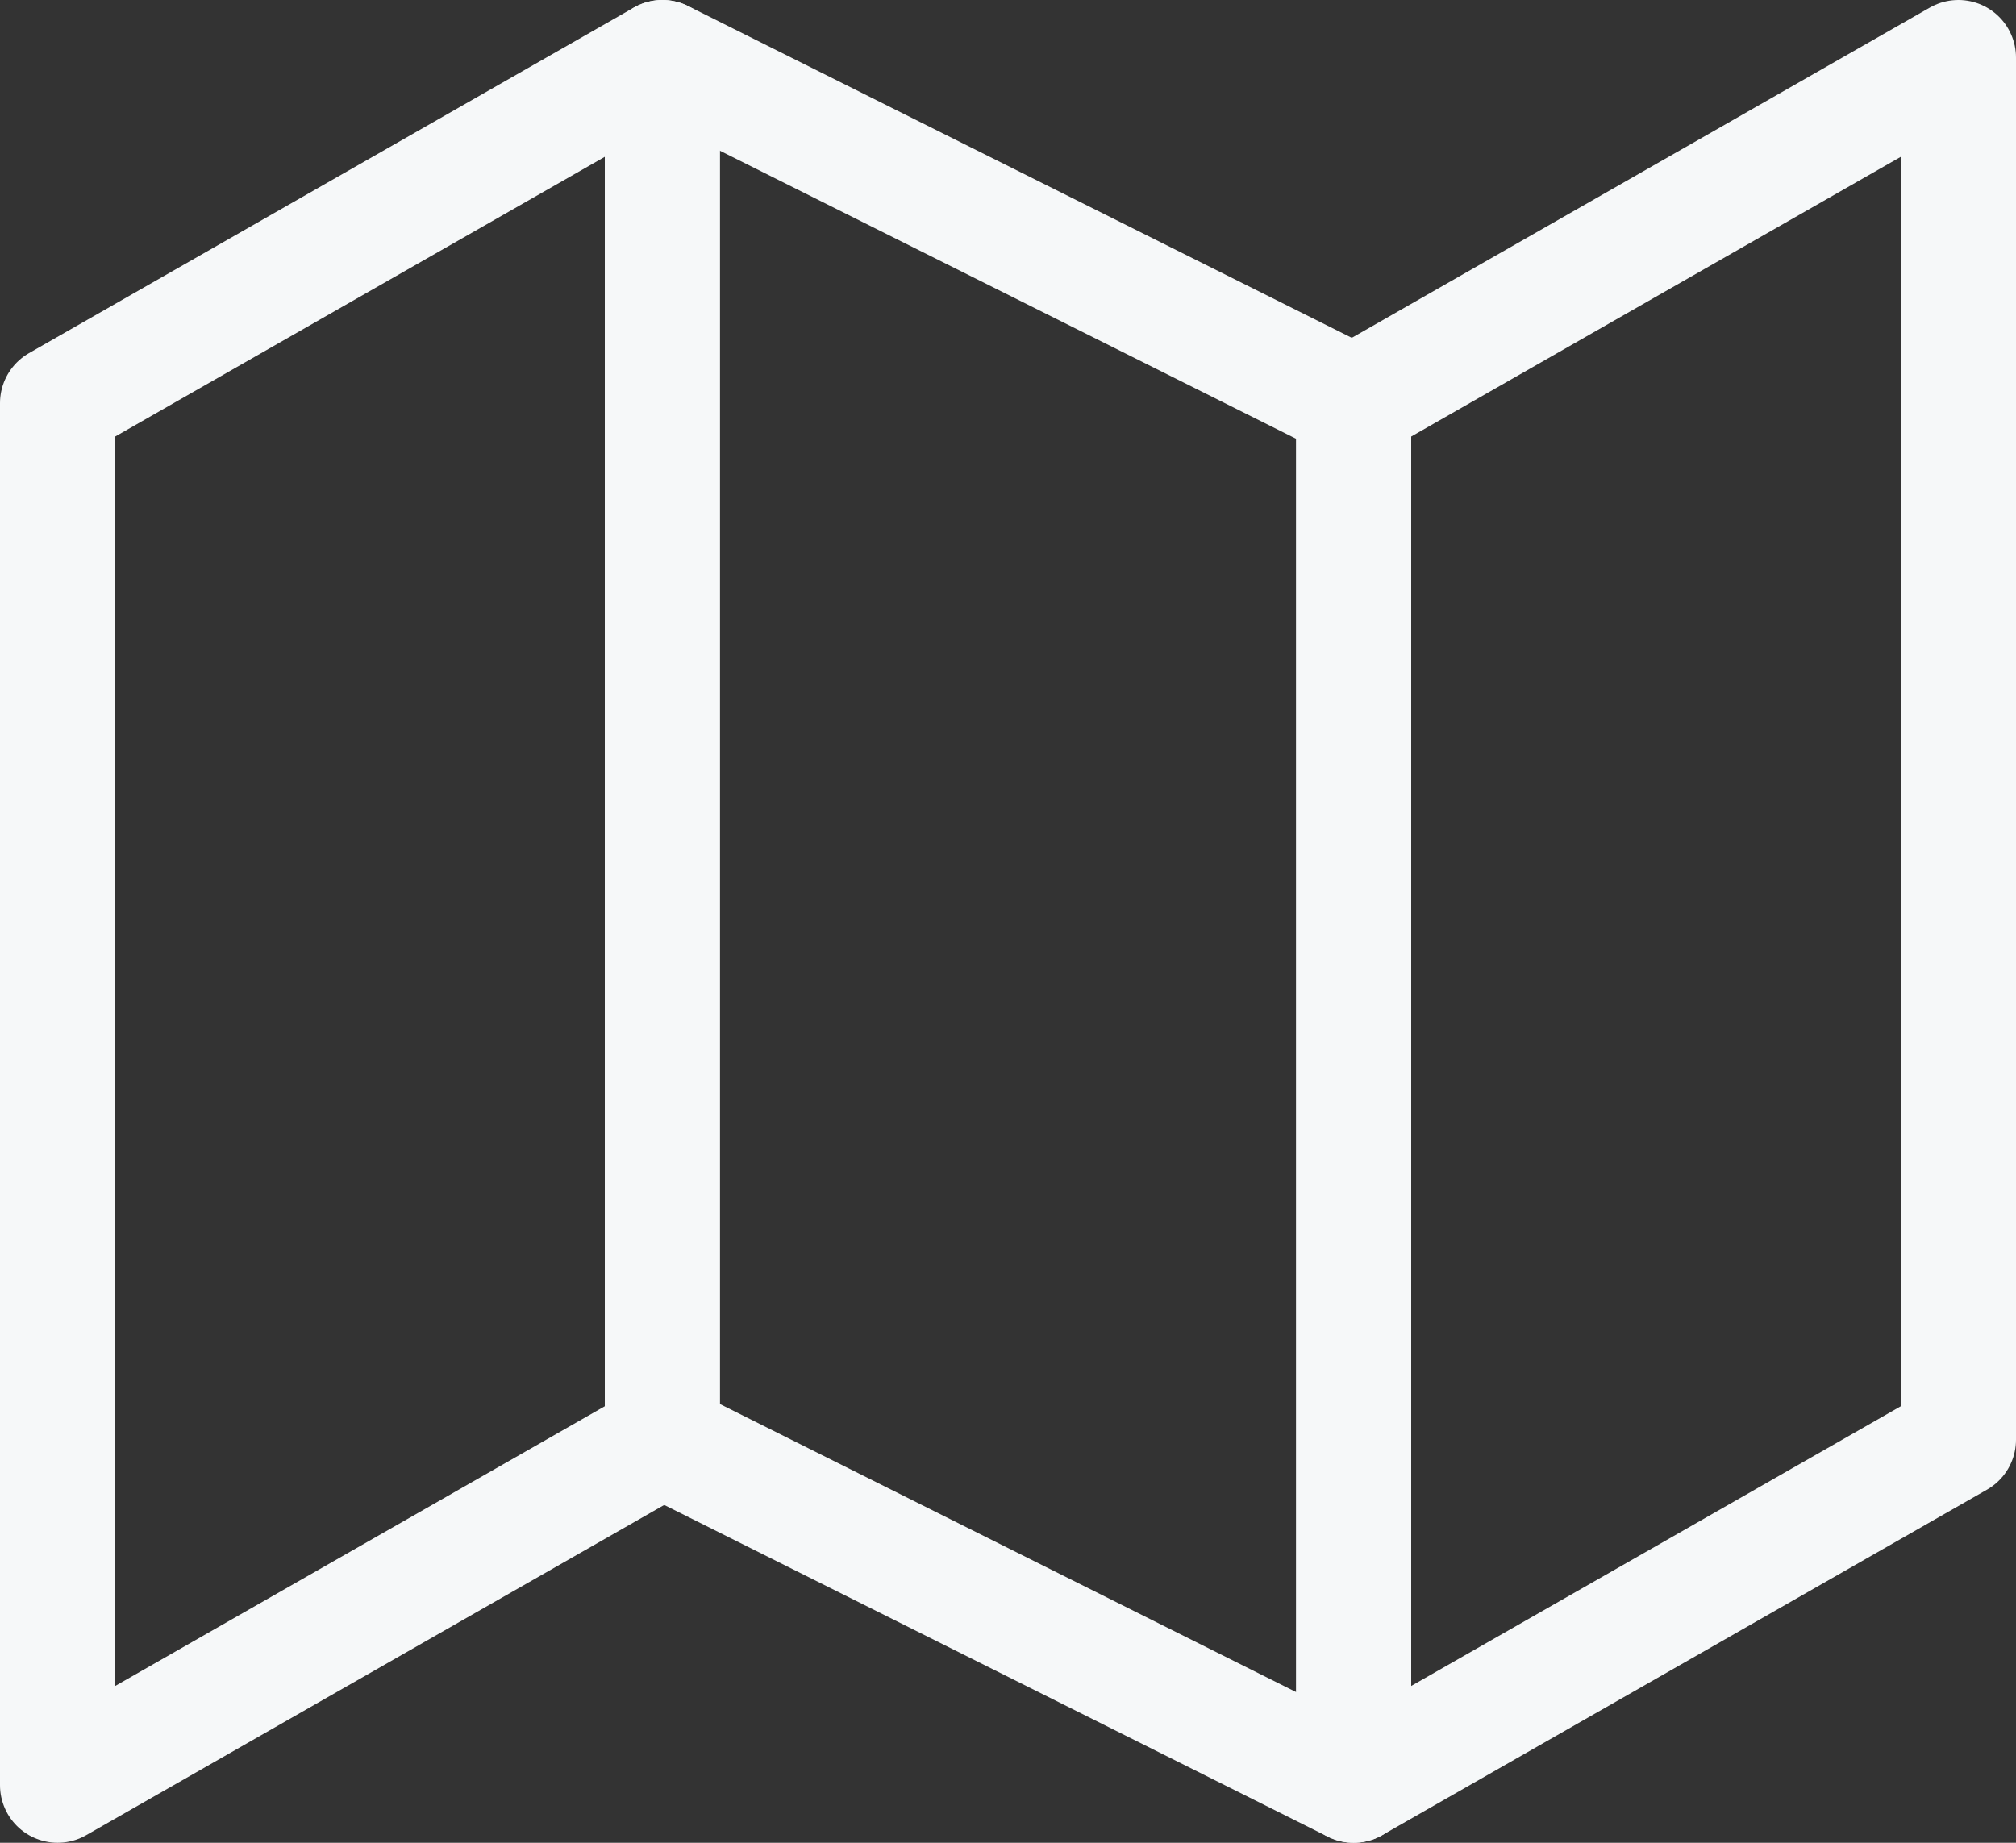
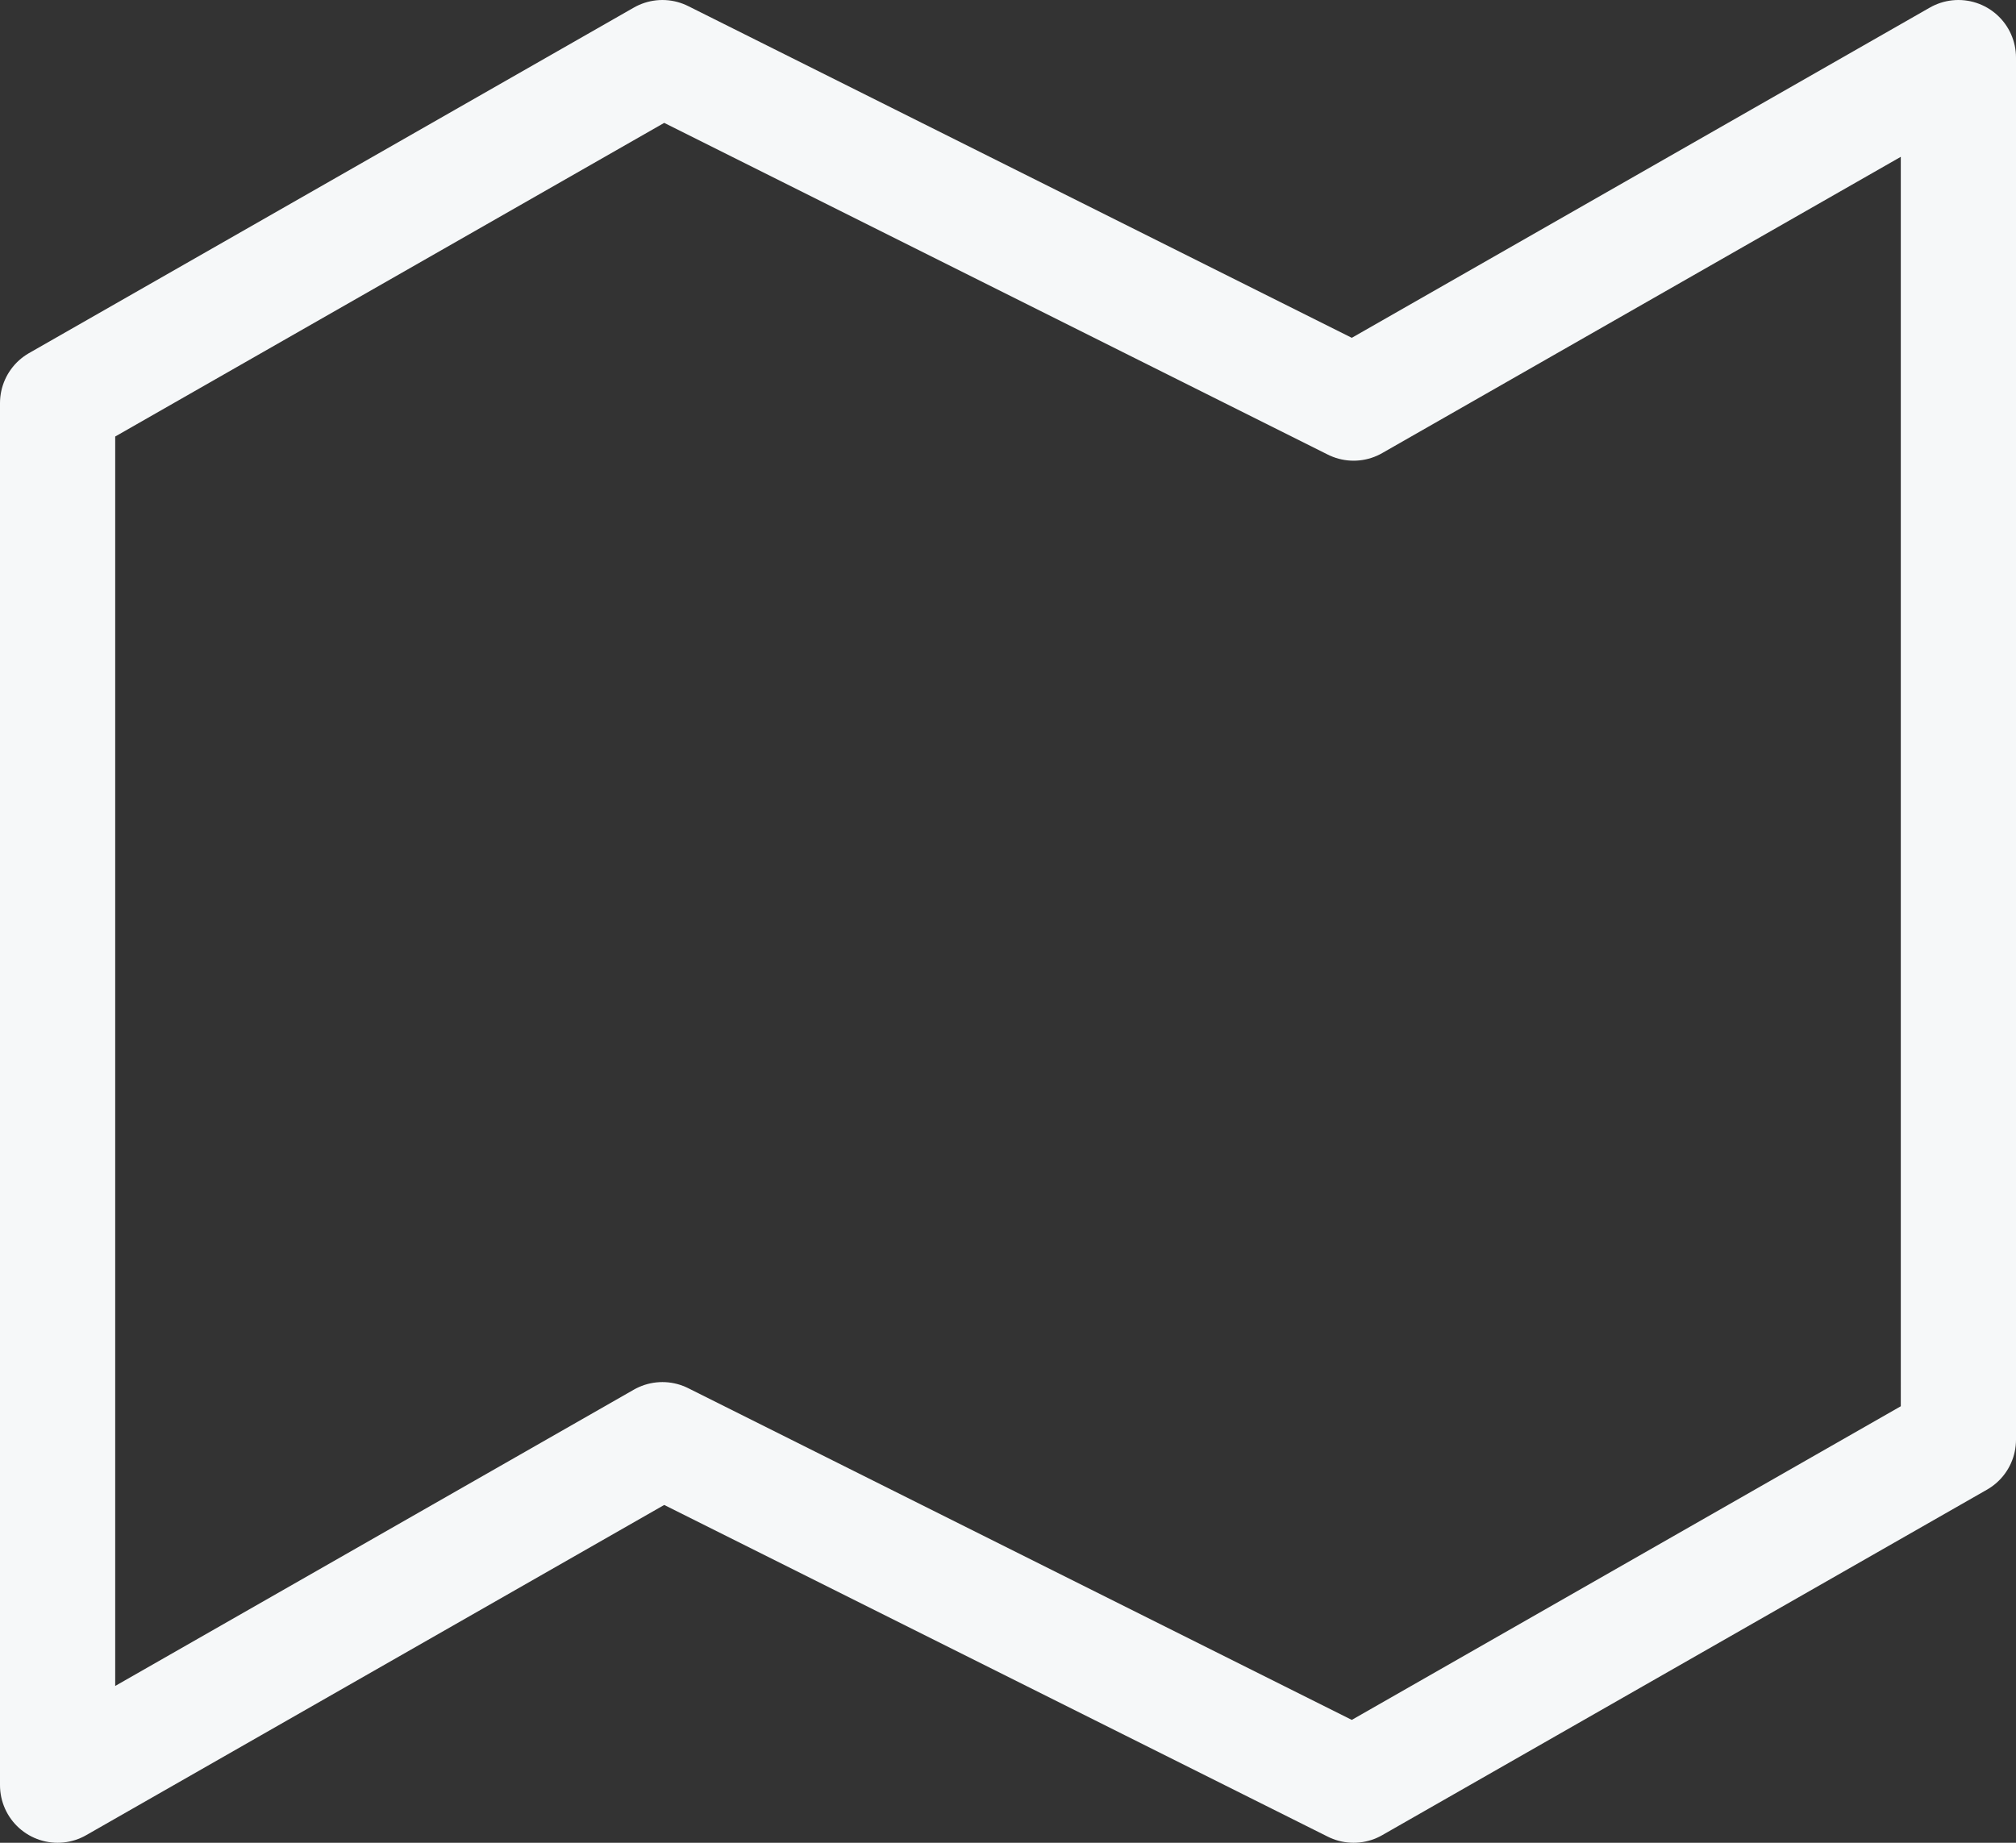
<svg xmlns="http://www.w3.org/2000/svg" width="35" height="32" viewBox="0 0 35 32">
  <rect x="0" y="0" width="35" height="32" fill="#333333" stroke="none" />
  <g id="icon-floorpan" transform="translate(1 1)">
    <path id="Path_624" data-name="Path 624" d="M1.5,9V33L12,27l12,6,10.5-6V3L24,9,12,3Z" transform="translate(-1.5 -3)" fill="none" stroke="#f6f8f9" stroke-linecap="round" stroke-linejoin="round" stroke-width="2" />
-     <path id="Path_625" data-name="Path 625" d="M12,3V27" transform="translate(-1.5 -3)" fill="none" stroke="#f6f8f9" stroke-linecap="round" stroke-linejoin="round" stroke-width="2" />
-     <path id="Path_626" data-name="Path 626" d="M24,9V33" transform="translate(-1.5 -3)" fill="none" stroke="#f6f8f9" stroke-linecap="round" stroke-linejoin="round" stroke-width="2" />
  </g>
</svg>